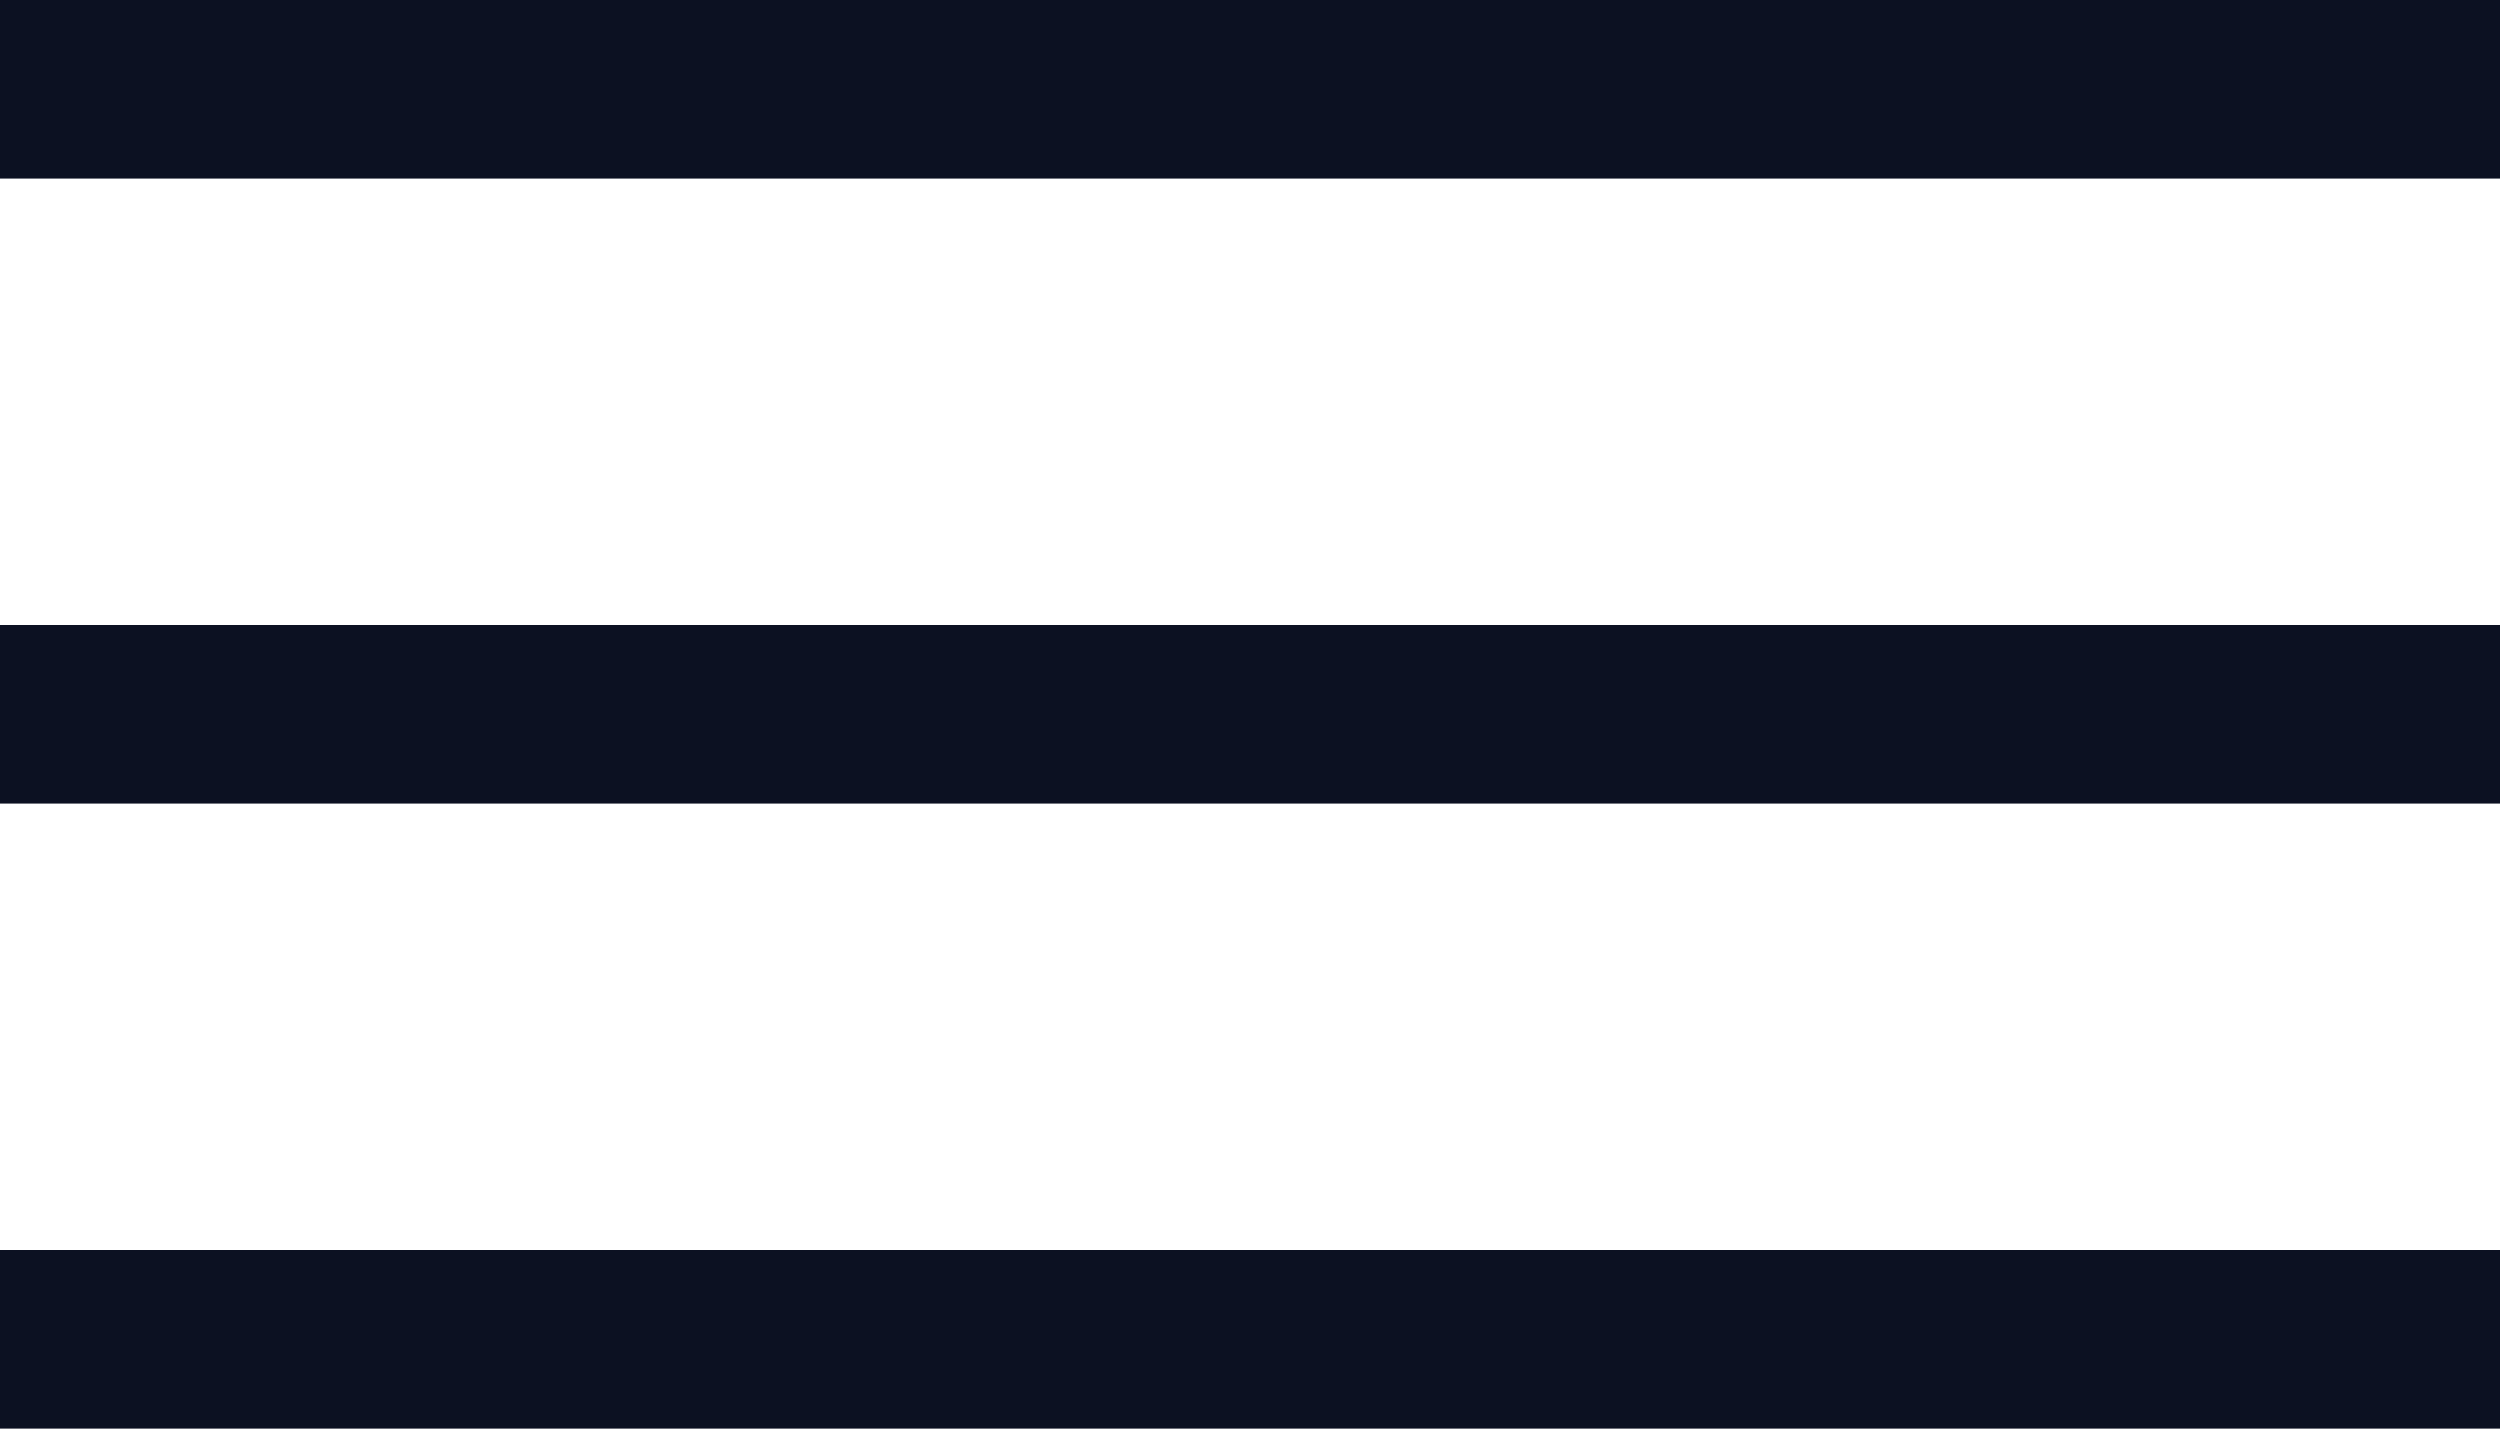
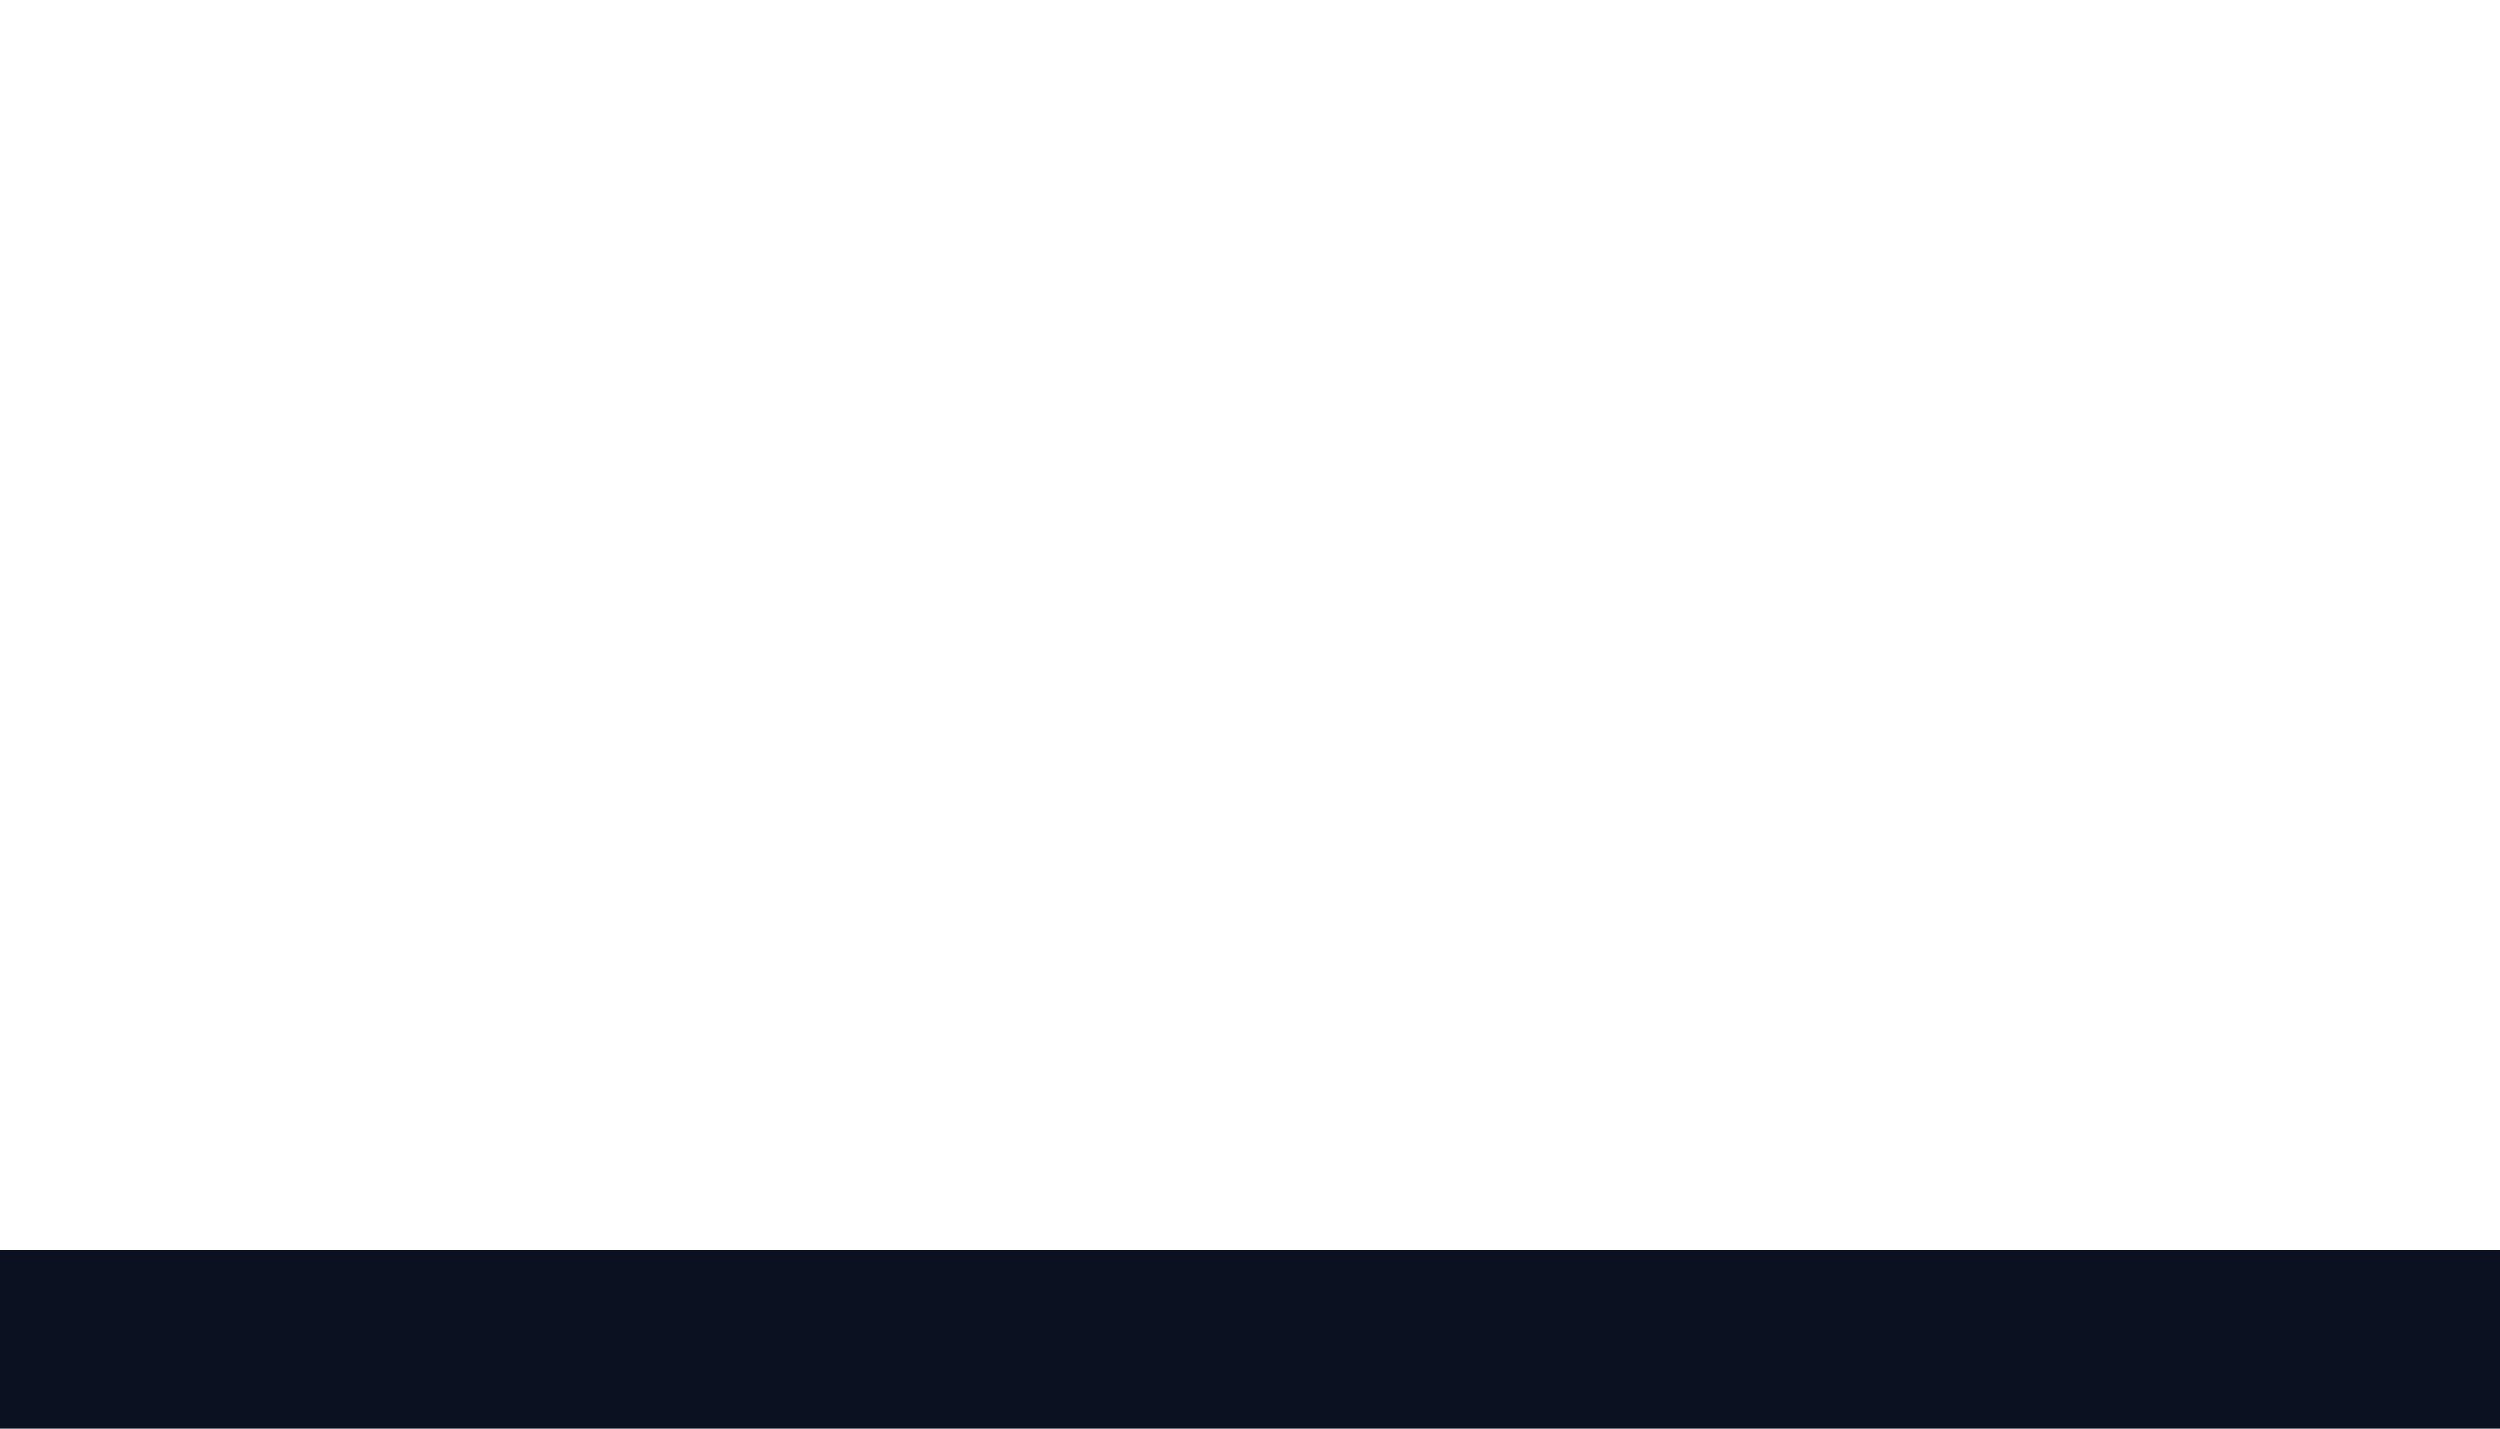
<svg xmlns="http://www.w3.org/2000/svg" width="28" height="16" viewBox="0 0 28 16" fill="none">
-   <rect width="28" height="2" fill="#0C1122" />
-   <rect y="7" width="28" height="2" fill="#0C1122" />
  <rect y="14" width="28" height="2" fill="#0C1122" />
</svg>